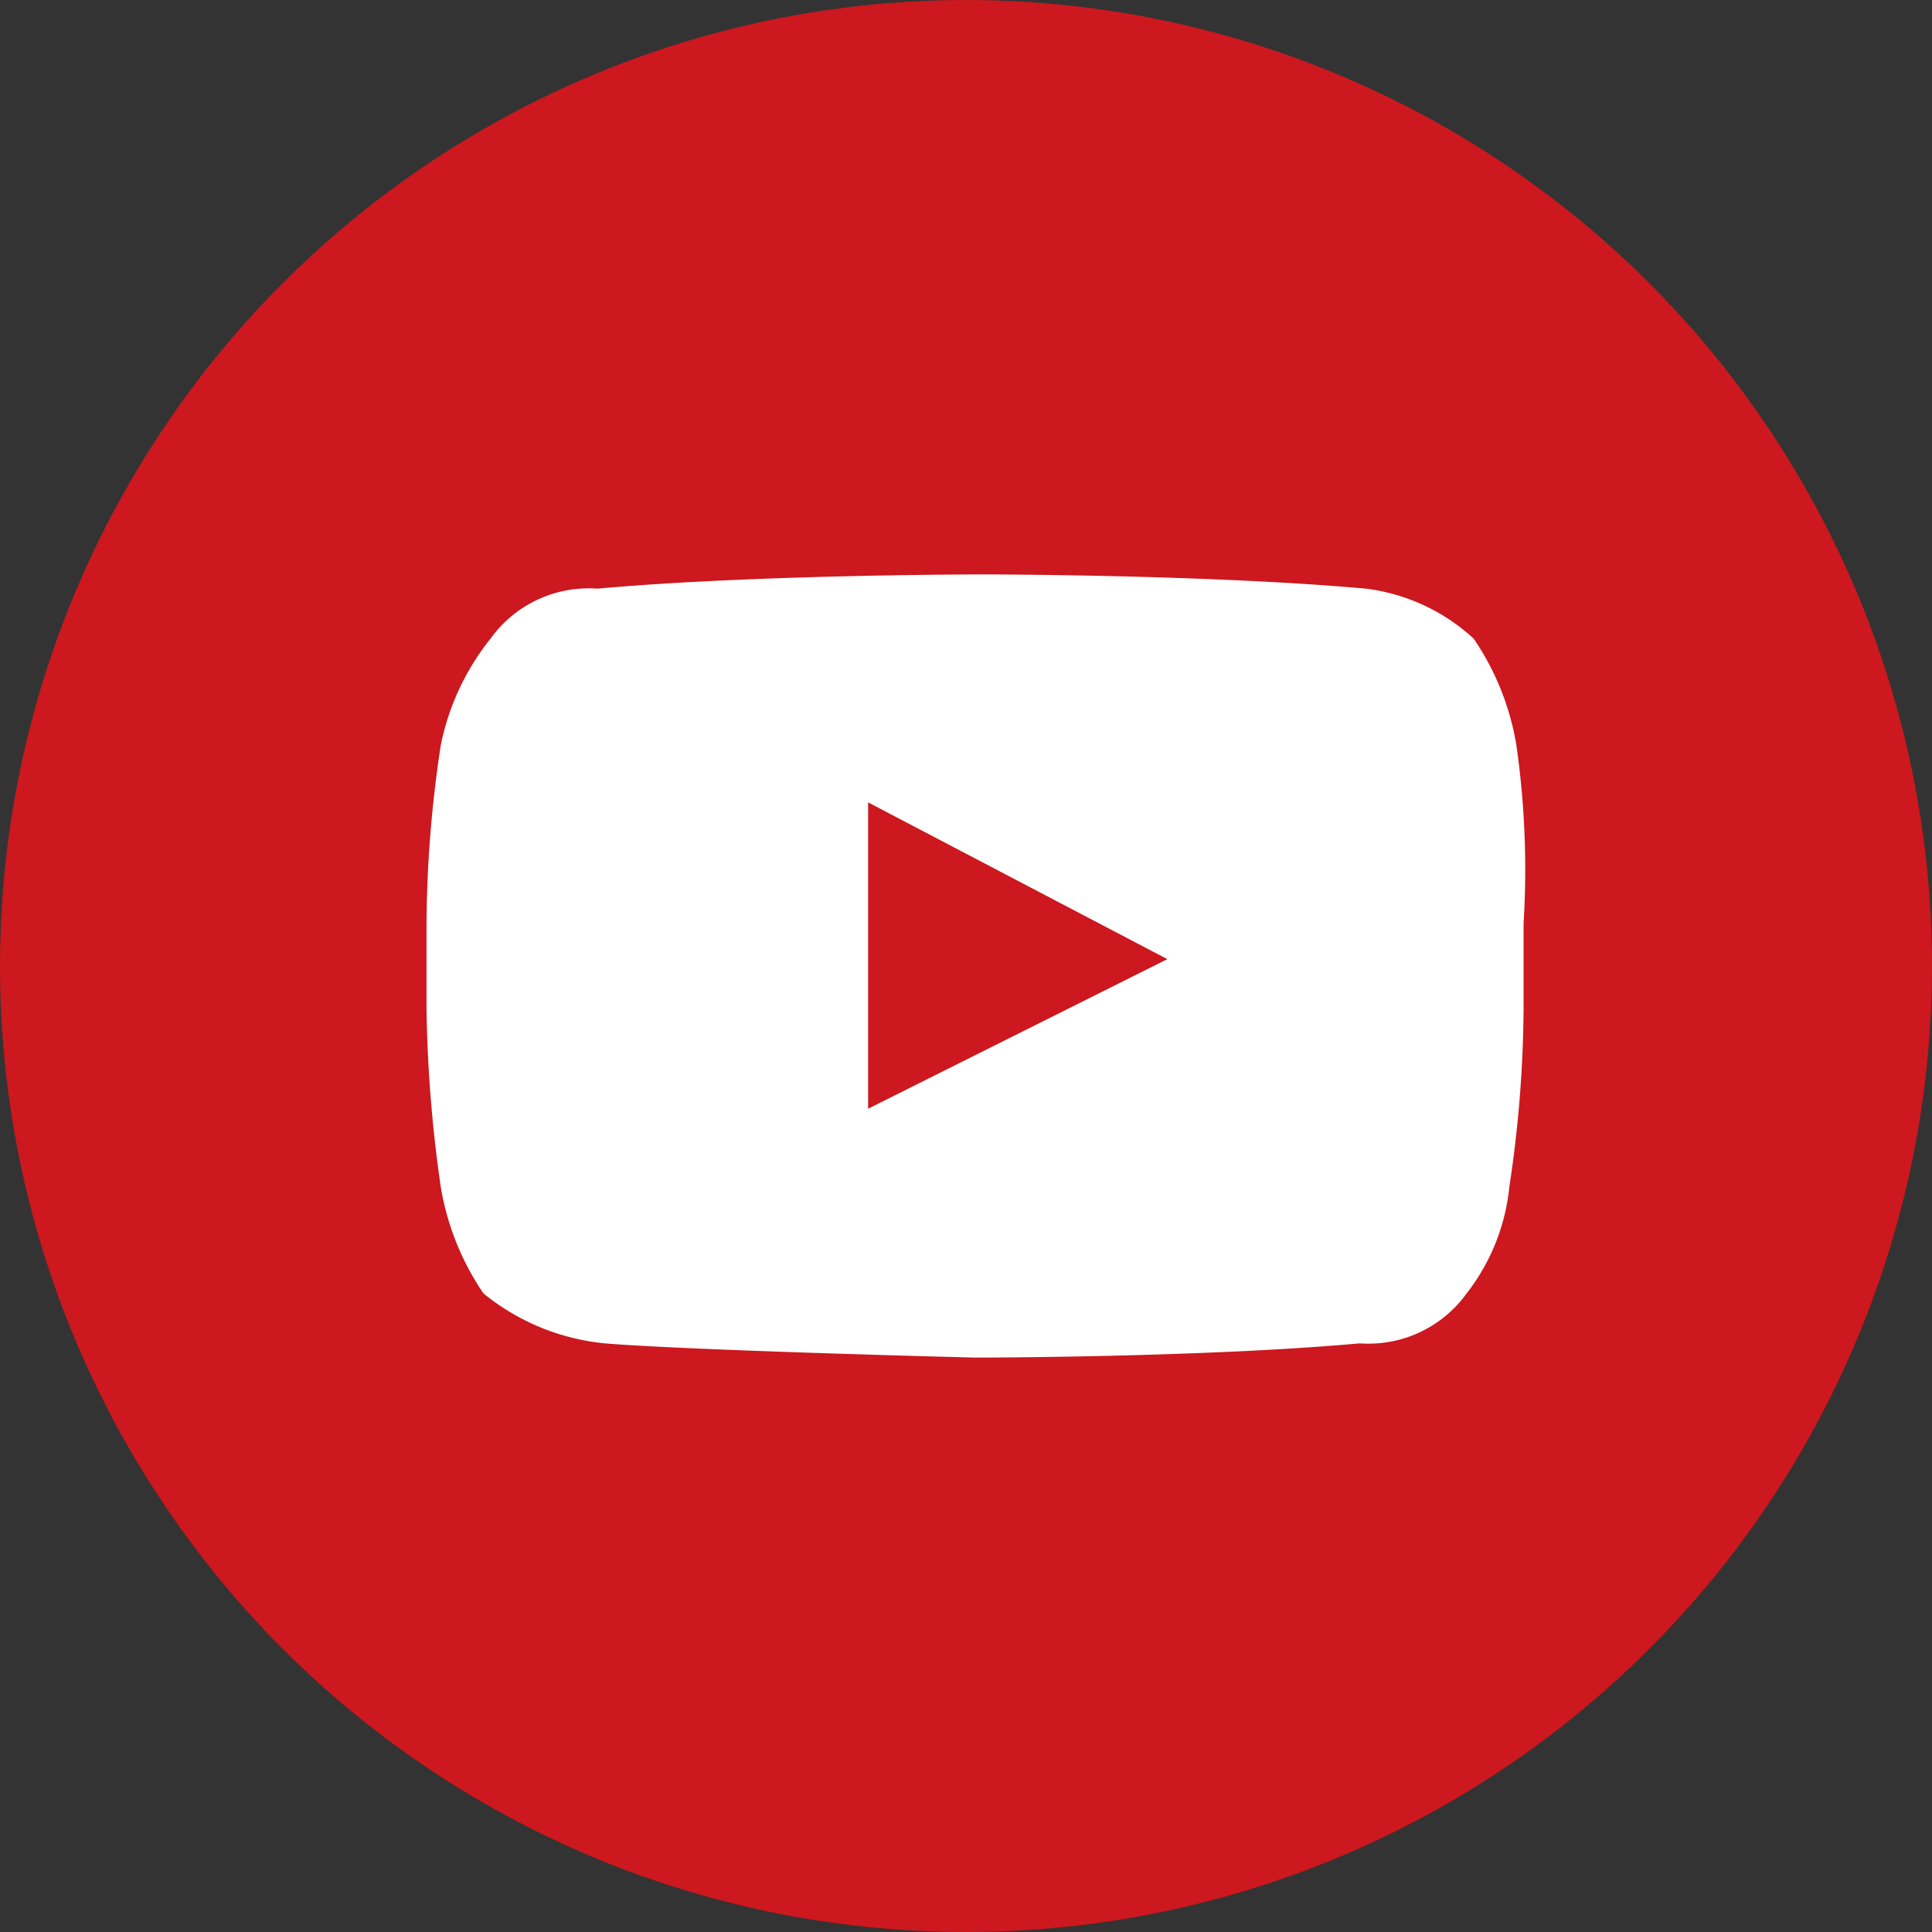
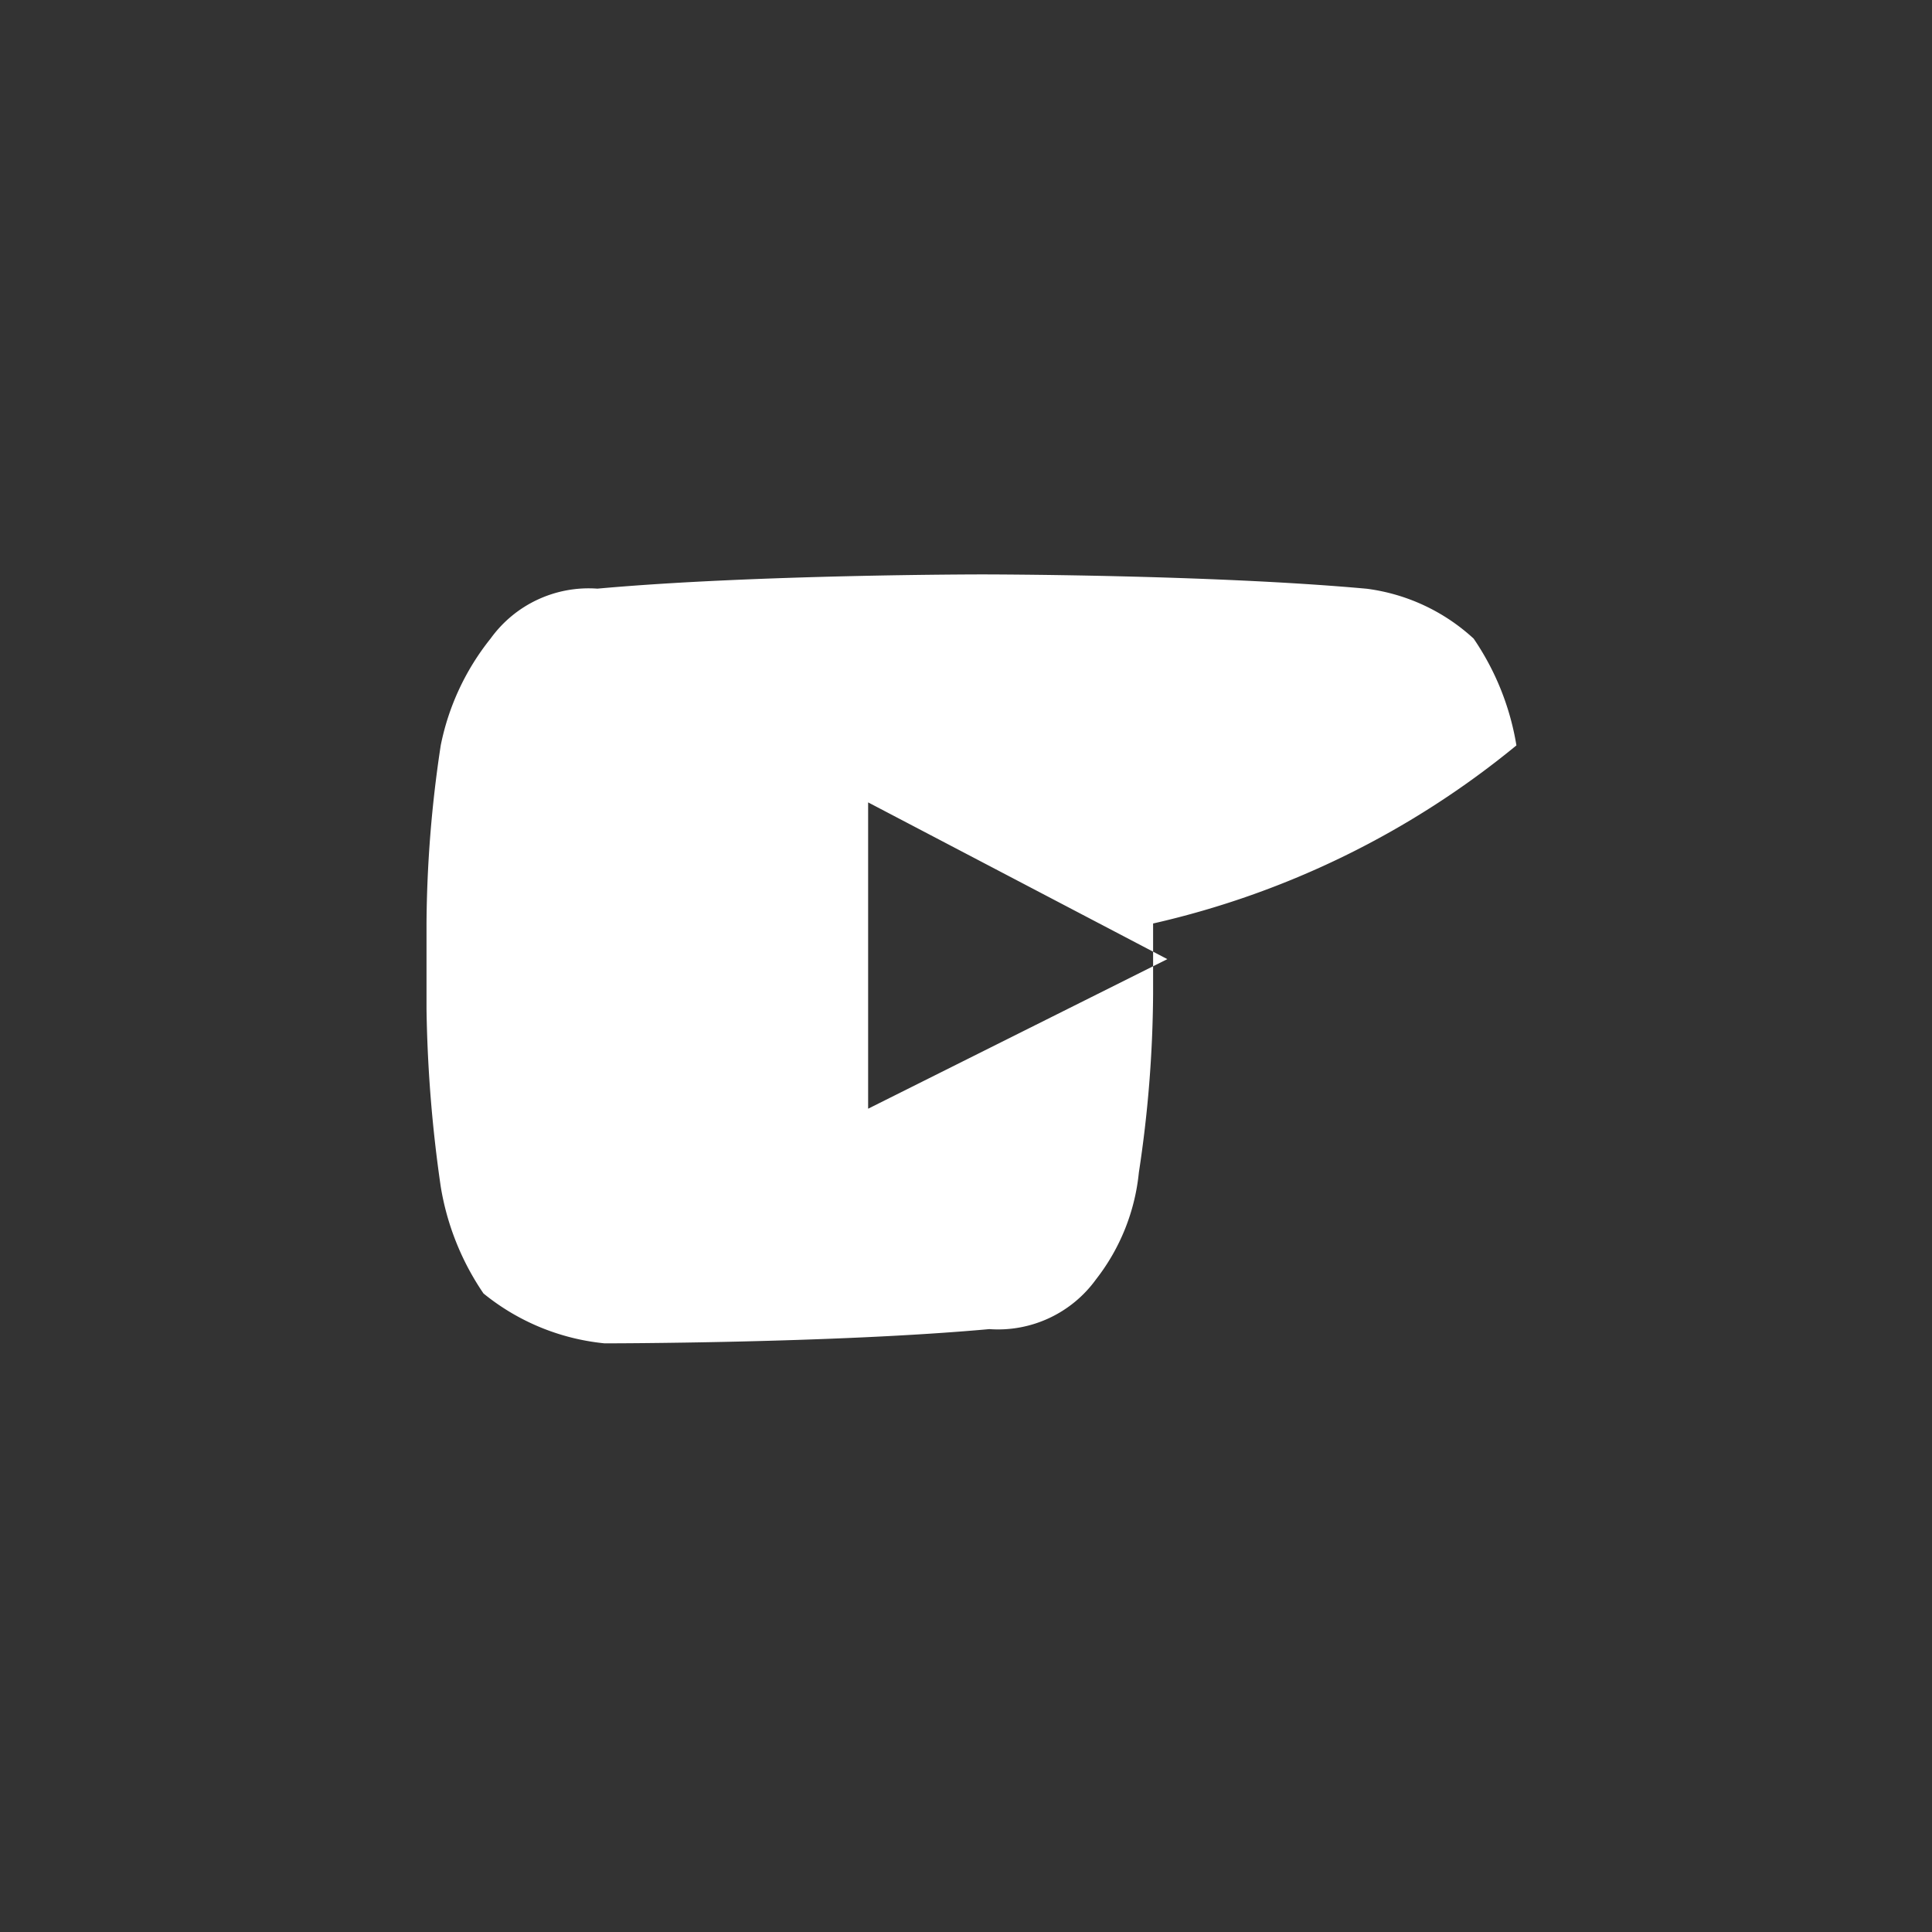
<svg xmlns="http://www.w3.org/2000/svg" width="38" height="38" viewBox="0 0 38 38">
  <rect x="0" y="0" width="38" height="38" fill="#333333" stroke="none" />
  <g id="Group_5100" data-name="Group 5100" transform="translate(-356 -31)">
    <g id="Group_1034" data-name="Group 1034" transform="translate(356 31)">
-       <circle id="Ellipse_46" data-name="Ellipse 46" cx="19" cy="19" r="19" fill="#cc181e" />
-     </g>
+       </g>
    <g id="Group_1026" data-name="Group 1026" transform="translate(364.387 42.298)">
      <g id="YouTube_1_" transform="translate(0 0)">
-         <path id="Lozenge_1_" d="M25.139,9.163a5.218,5.218,0,0,0-.841-2.1,3.829,3.829,0,0,0-2.1-.981C19.114,5.8,14.63,5.8,14.63,5.8s-4.484,0-7.567.28a2.377,2.377,0,0,0-2.1.981,4.892,4.892,0,0,0-.981,2.1,24.121,24.121,0,0,0-.28,3.5v1.682a26.806,26.806,0,0,0,.28,3.5,5.218,5.218,0,0,0,.841,2.1,4.468,4.468,0,0,0,2.382.981c1.682.14,7.287.28,7.287.28s4.484,0,7.567-.28a2.377,2.377,0,0,0,2.1-.981,4.066,4.066,0,0,0,.841-2.1,24.121,24.121,0,0,0,.28-3.5V12.666A17.285,17.285,0,0,0,25.139,9.163ZM12.388,16.309V10.284l5.885,3.083Z" transform="translate(-3.7 -5.8)" fill="#fff" />
+         <path id="Lozenge_1_" d="M25.139,9.163a5.218,5.218,0,0,0-.841-2.1,3.829,3.829,0,0,0-2.1-.981C19.114,5.8,14.63,5.8,14.63,5.8s-4.484,0-7.567.28a2.377,2.377,0,0,0-2.1.981,4.892,4.892,0,0,0-.981,2.1,24.121,24.121,0,0,0-.28,3.5v1.682a26.806,26.806,0,0,0,.28,3.5,5.218,5.218,0,0,0,.841,2.1,4.468,4.468,0,0,0,2.382.981s4.484,0,7.567-.28a2.377,2.377,0,0,0,2.1-.981,4.066,4.066,0,0,0,.841-2.1,24.121,24.121,0,0,0,.28-3.5V12.666A17.285,17.285,0,0,0,25.139,9.163ZM12.388,16.309V10.284l5.885,3.083Z" transform="translate(-3.7 -5.8)" fill="#fff" />
      </g>
    </g>
  </g>
</svg>